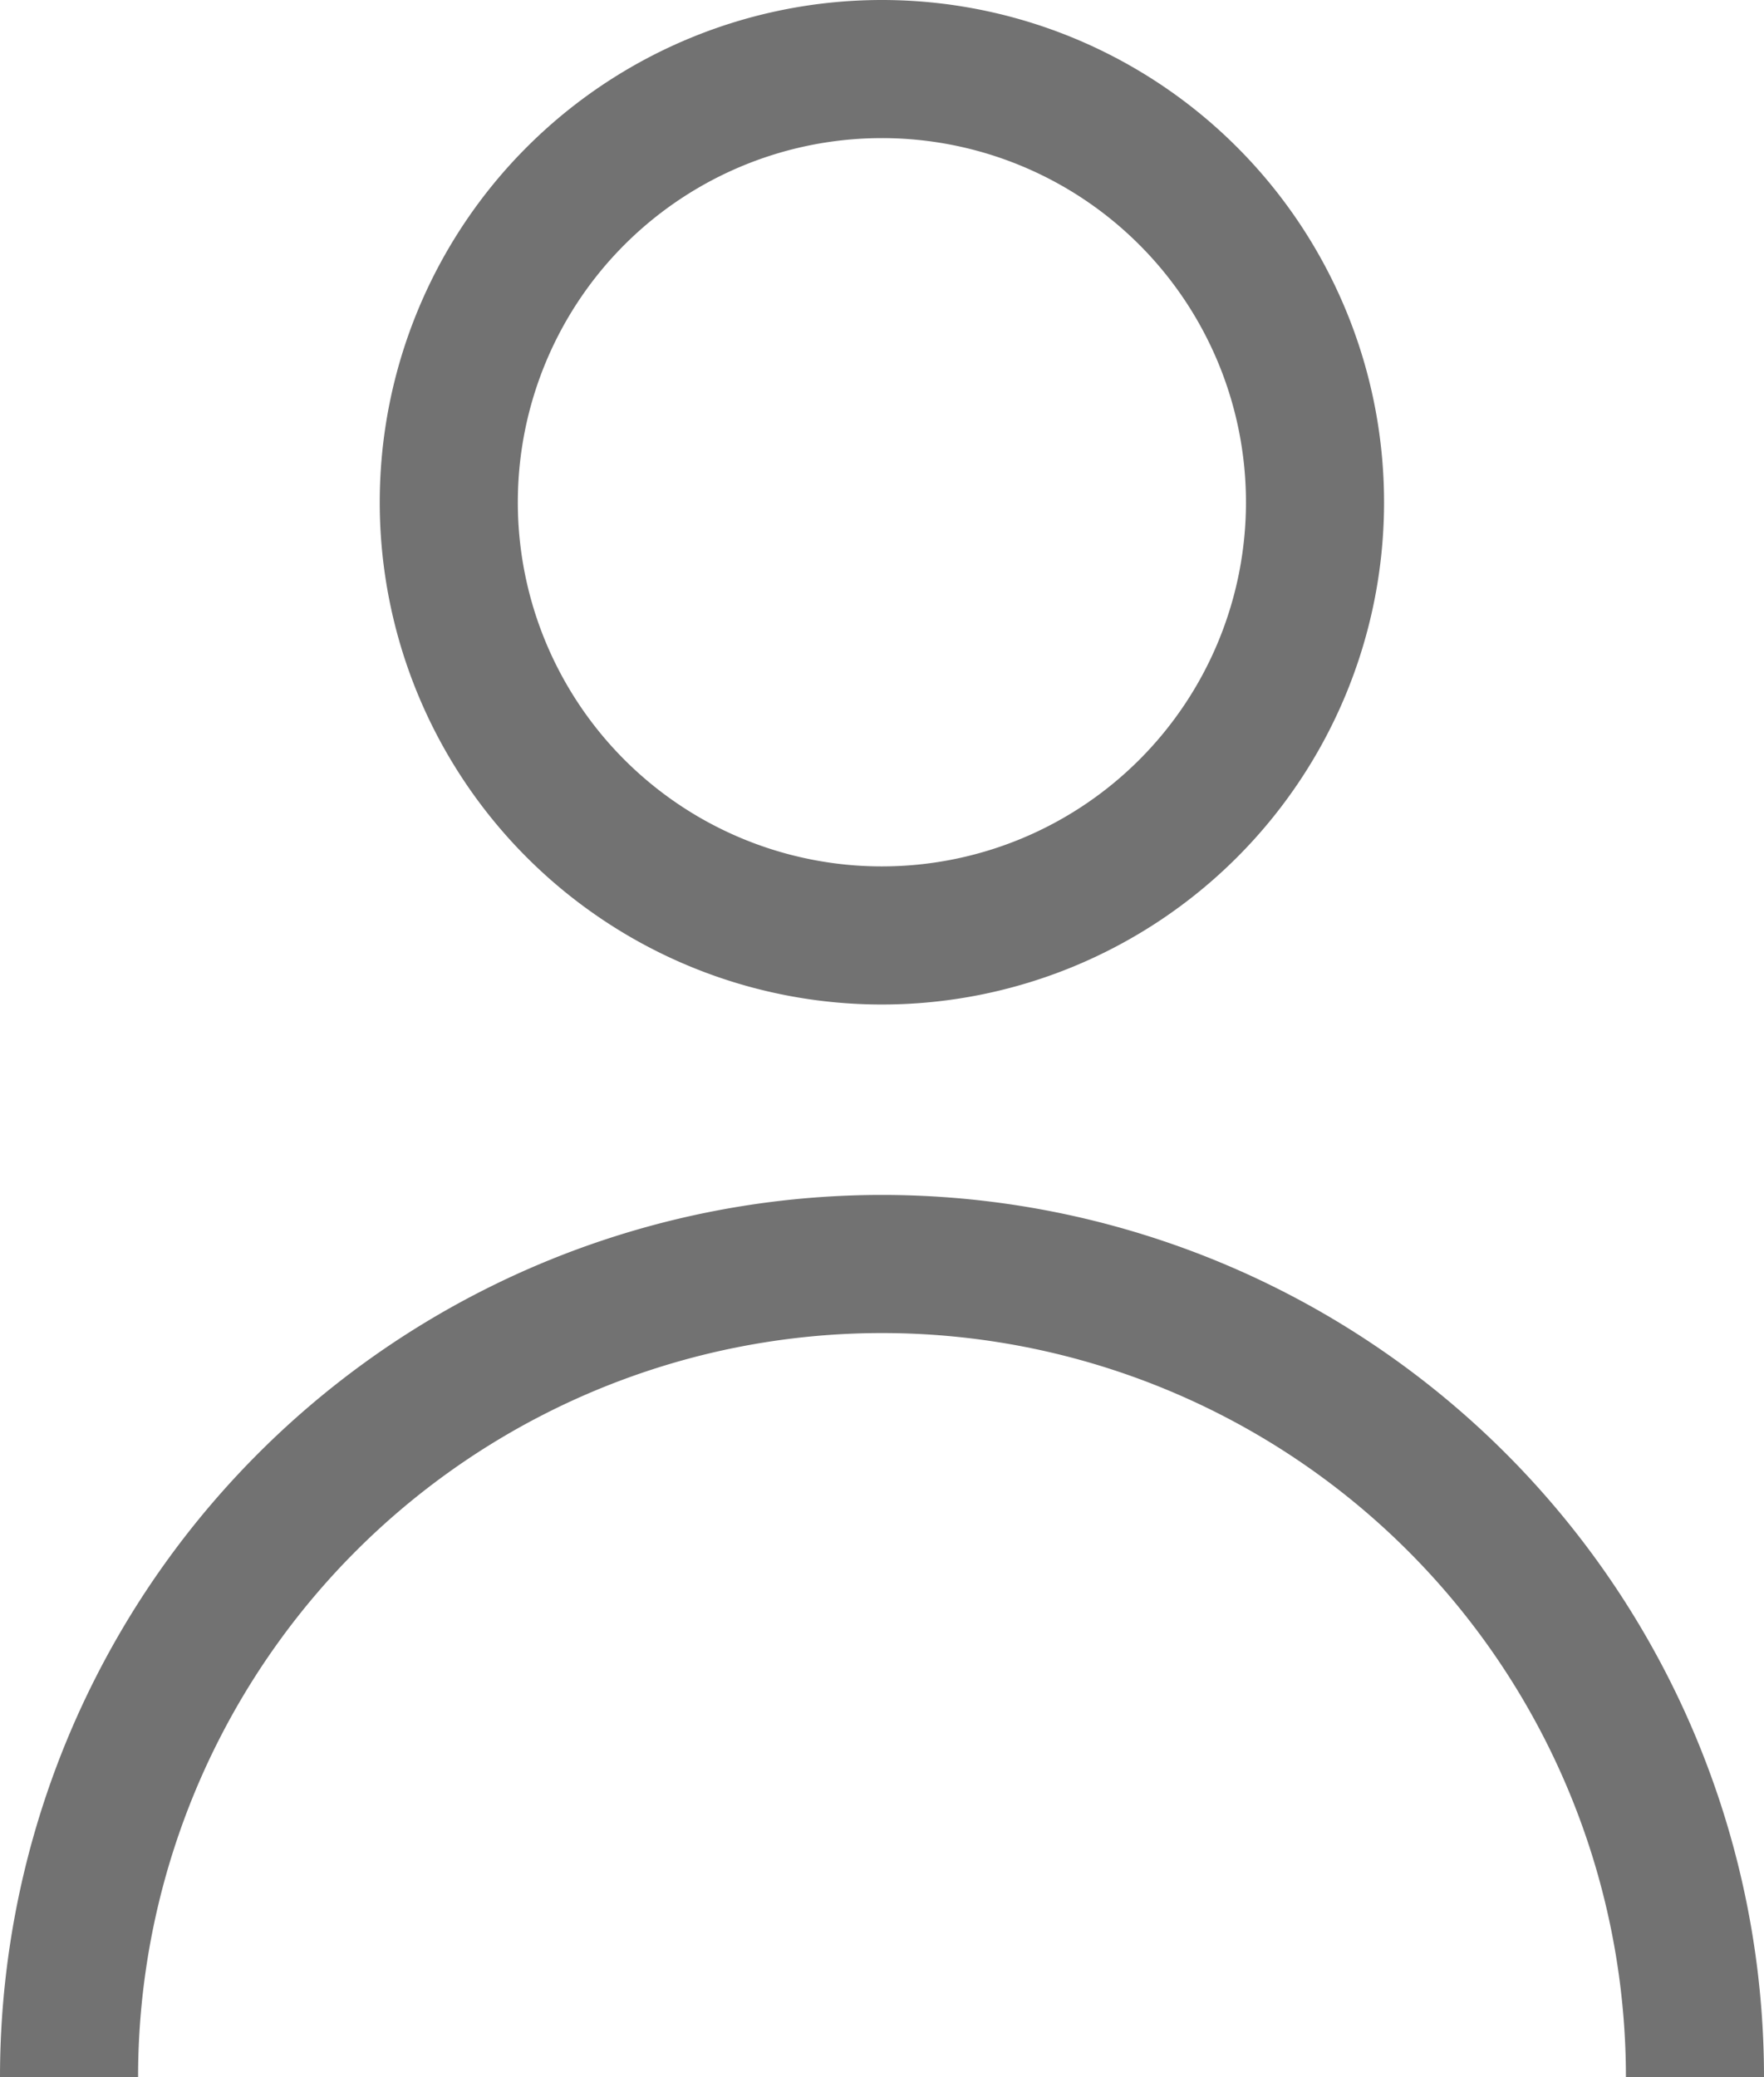
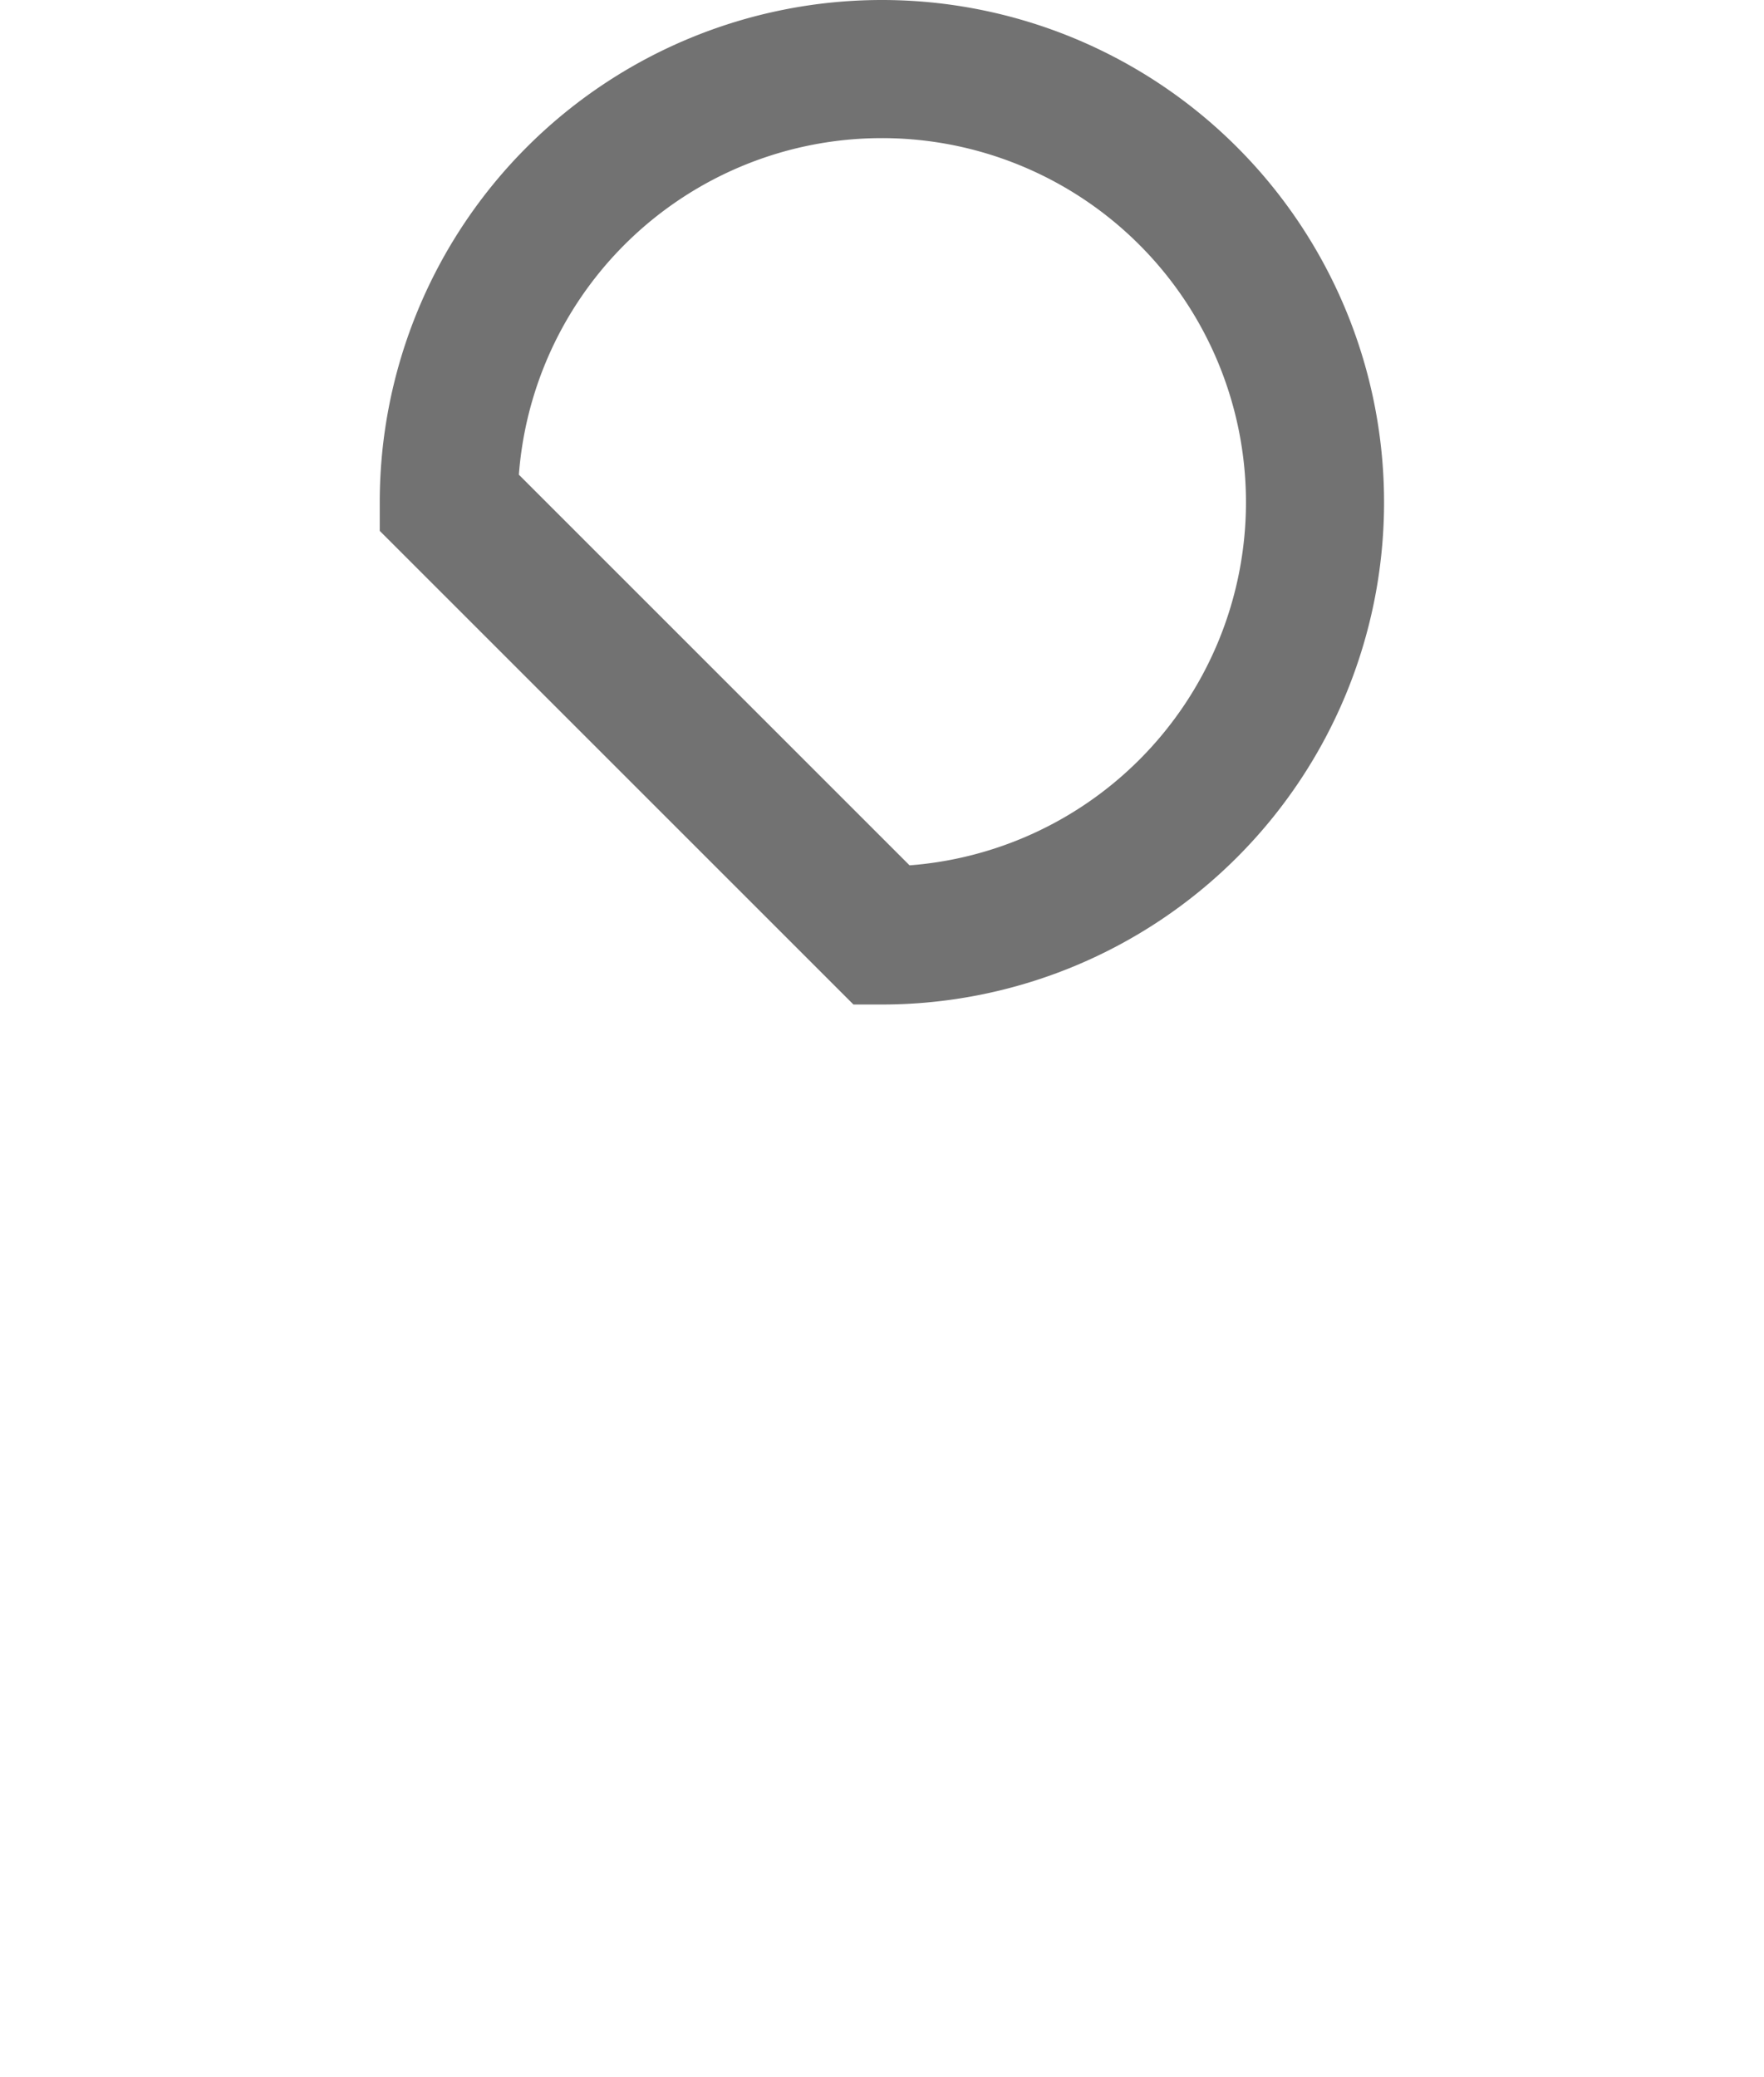
<svg xmlns="http://www.w3.org/2000/svg" width="25.549" height="30.077" viewBox="0 0 25.549 30.077">
  <g id="Gruppe_50" data-name="Gruppe 50" transform="translate(-831.976 -54.002)">
-     <path id="Pfad_45" data-name="Pfad 45" d="M842.145,67.548a6.273,6.273,0,1,0-6.275-6.273A6.272,6.272,0,0,0,842.145,67.548Z" transform="translate(2.606 0)" fill="none" stroke="#727272" stroke-width="2" />
-     <path id="Pfad_46" data-name="Pfad 46" d="M856.525,75.881a11.774,11.774,0,1,0-23.549,0" transform="translate(0 8.199)" fill="none" stroke="#727272" stroke-width="2" />
+     <path id="Pfad_45" data-name="Pfad 45" d="M842.145,67.548a6.273,6.273,0,1,0-6.275-6.273Z" transform="translate(2.606 0)" fill="none" stroke="#727272" stroke-width="2" />
  </g>
</svg>